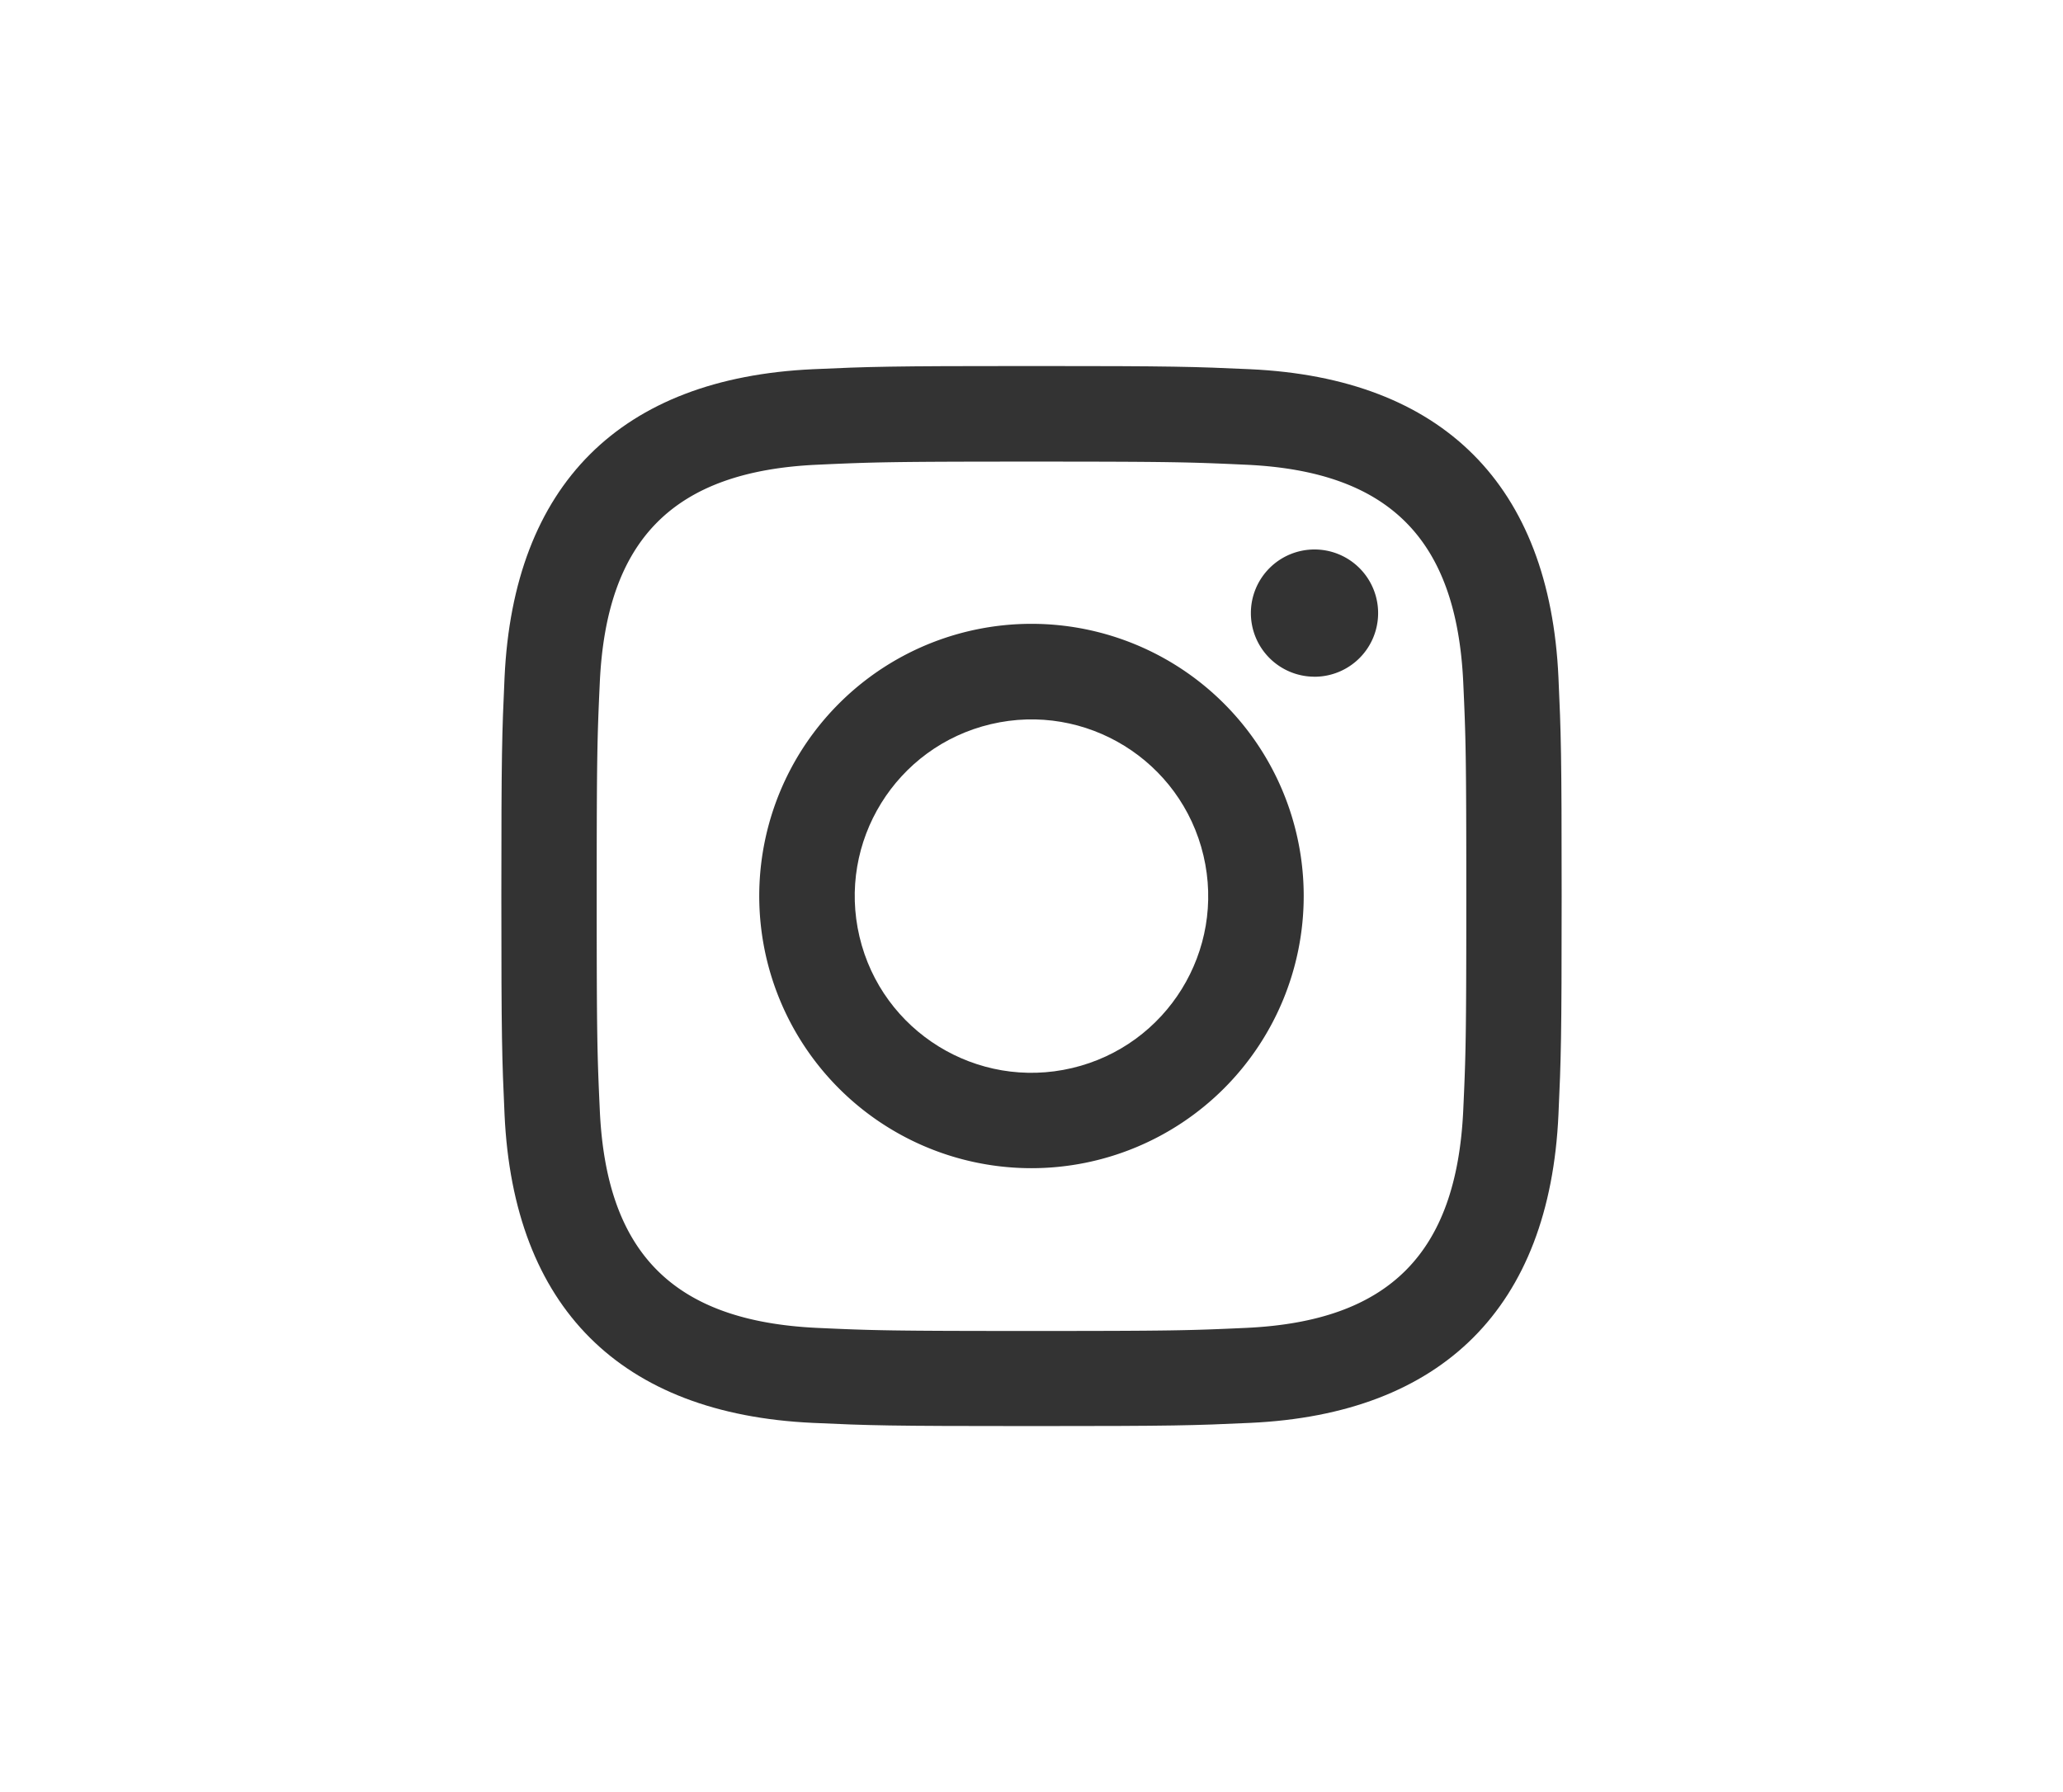
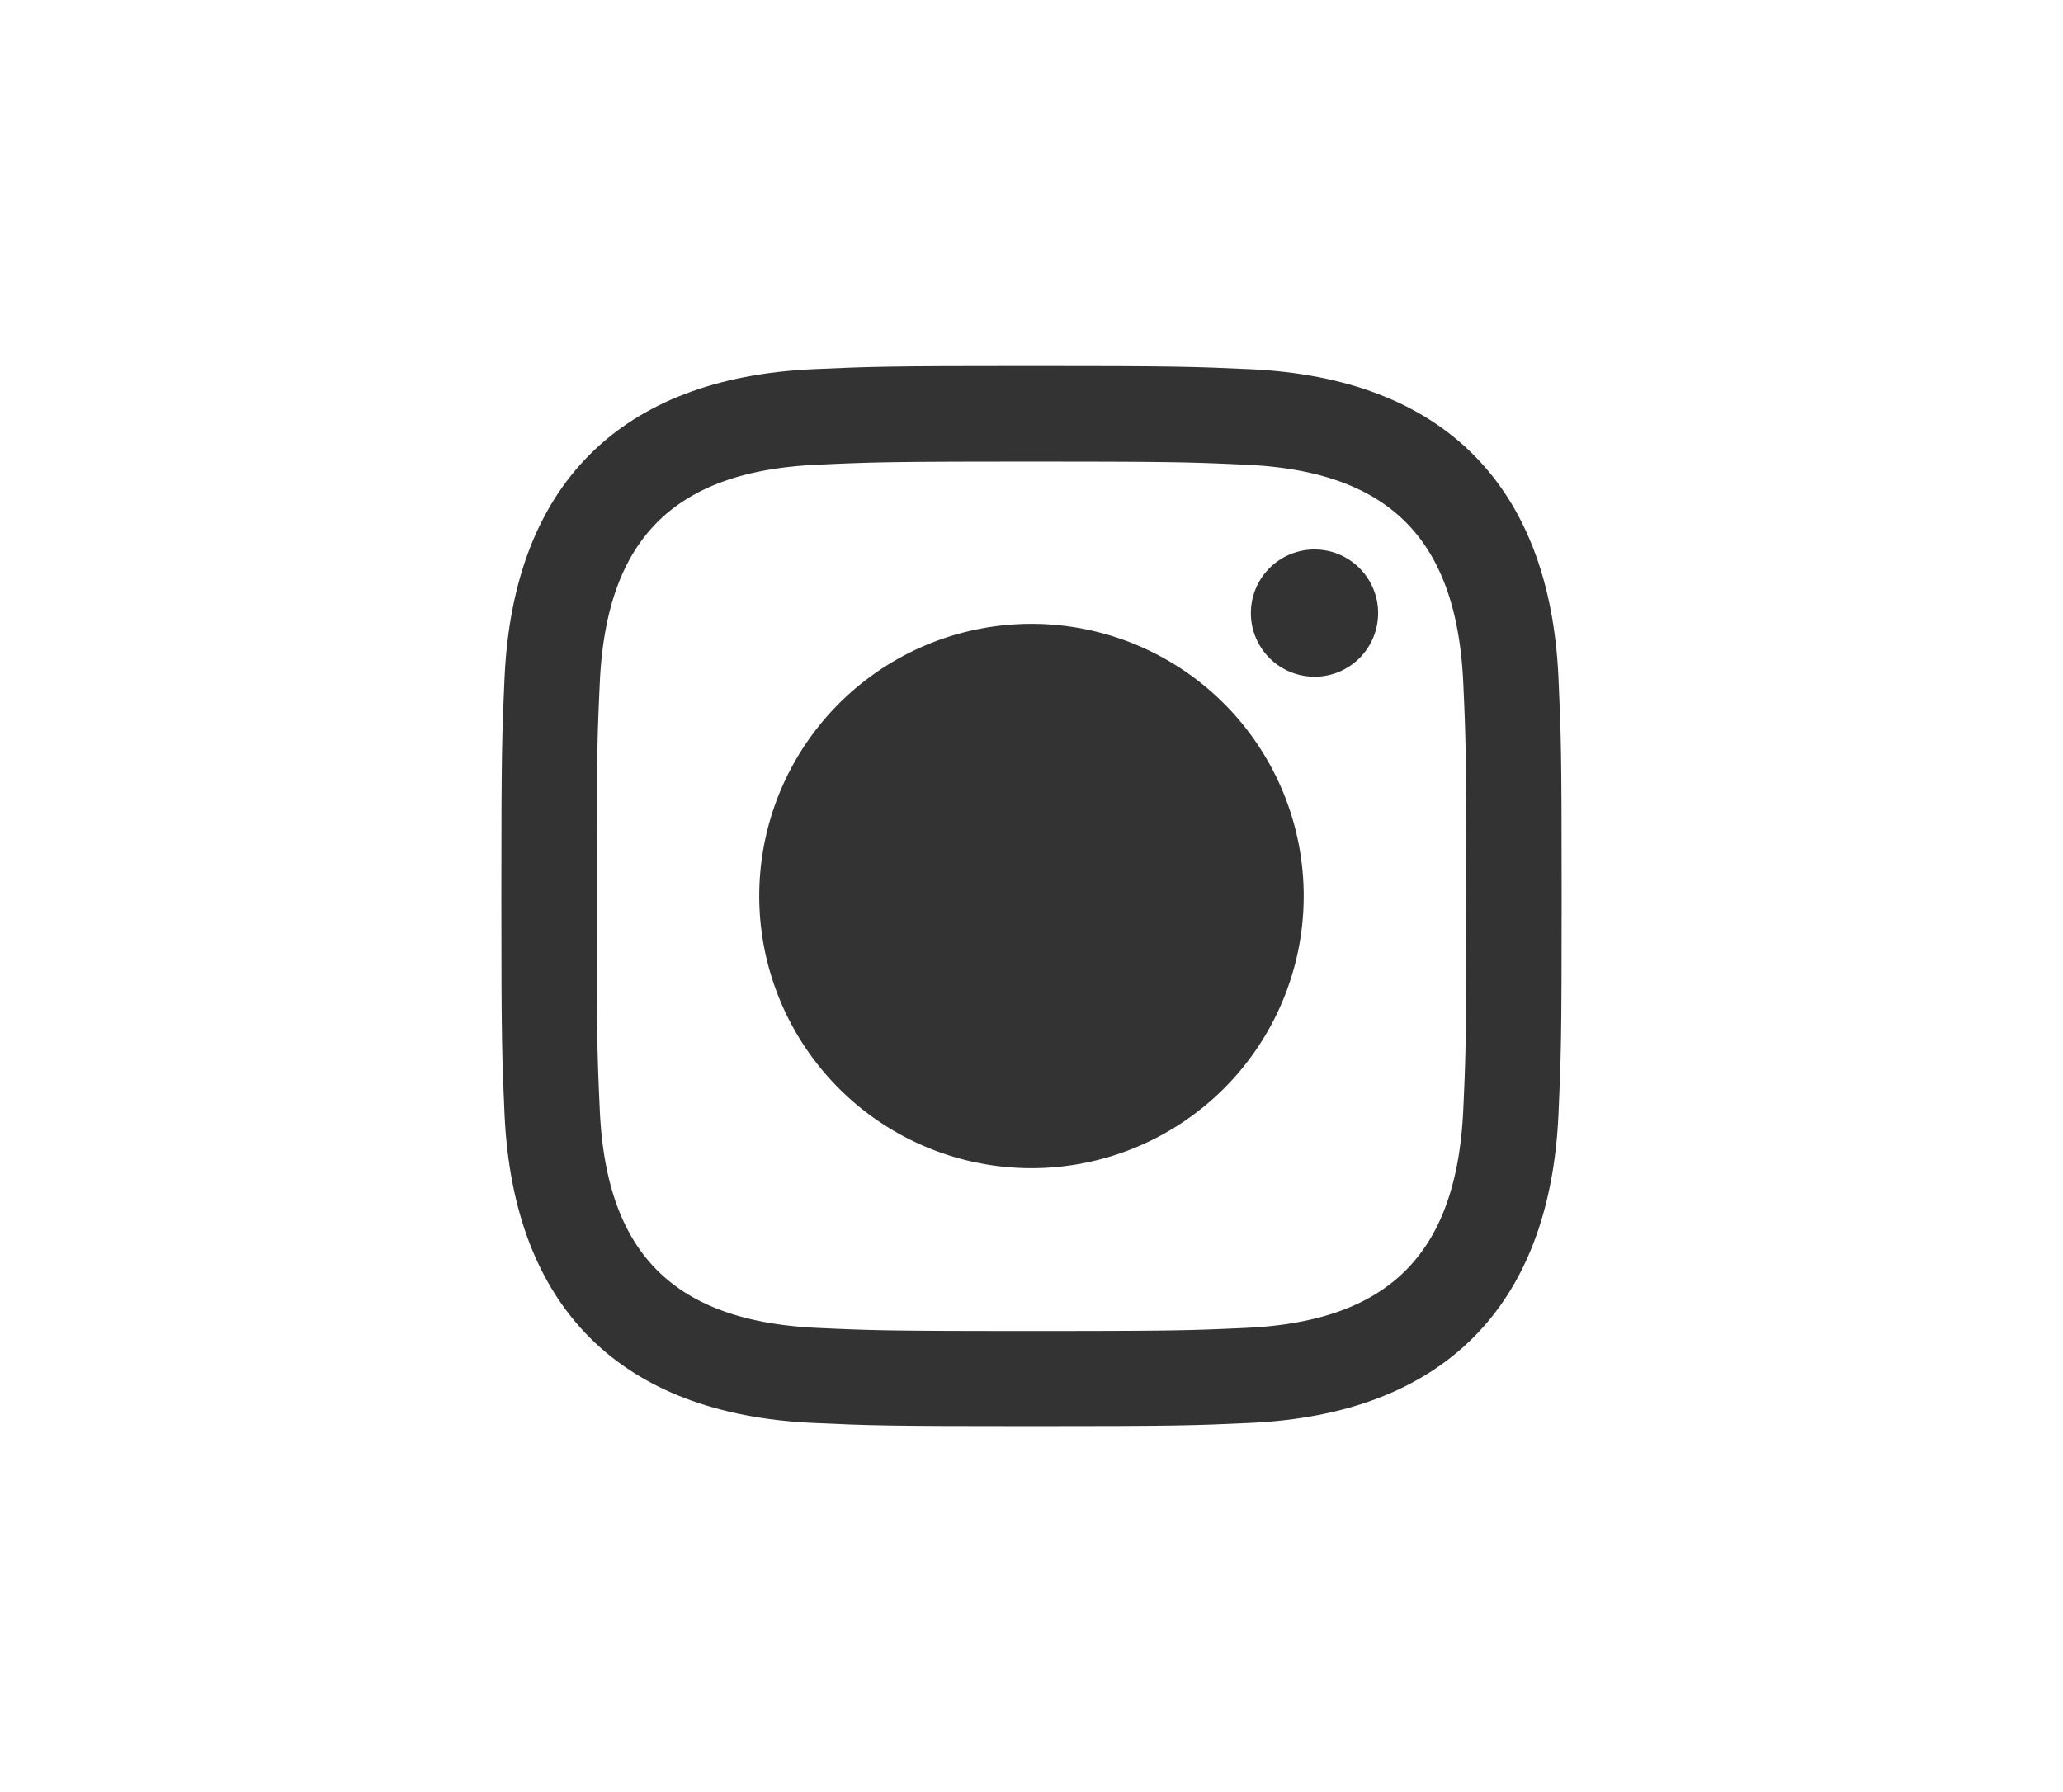
<svg xmlns="http://www.w3.org/2000/svg" id="b1f58cc9-e768-4256-80b5-022c6119834d" data-name="e548a8c2-edae-4c97-948e-c86545fe2f52" viewBox="0 0 483.79 420.34">
  <rect x="0" y="0" width="483.79" height="420.34" fill="#333333" stroke="none" />
  <defs>
    <style>.a9632f1c-4506-4457-9102-59cf8eab9b16,.b3c2013c-2acc-4a8e-b52b-14222eeb9f2d{fill:#fff;}.a9632f1c-4506-4457-9102-59cf8eab9b16{fill-rule:evenodd;}</style>
  </defs>
-   <circle class="b3c2013c-2acc-4a8e-b52b-14222eeb9f2d" cx="241.9" cy="210.17" r="41.44" transform="translate(-41.82 61.2) rotate(-13.28)" />
  <path class="a9632f1c-4506-4457-9102-59cf8eab9b16" d="M292.14,109c-13.11-.6-17.05-.73-50.24-.73s-37.13.13-50.24.73c-33.72,1.53-49.42,17.52-51,51-.6,13.1-.73,17-.73,50.23s.13,37.13.73,50.23c1.53,33.38,17.18,49.42,51,51,13.1.6,17,.72,50.24.72s37.13-.12,50.24-.72c33.72-1.53,49.42-17.55,51-51,.6-13.1.72-17,.72-50.23s-.12-37.13-.72-50.23C341.56,126.49,325.83,110.51,292.14,109ZM241.9,274a63.84,63.84,0,1,1,63.83-63.84A63.85,63.85,0,0,1,241.9,274Zm66.36-115.28a14.92,14.92,0,1,1,14.92-14.92A14.92,14.92,0,0,1,308.26,158.73Z" />
  <path class="a9632f1c-4506-4457-9102-59cf8eab9b16" d="M0,0V420.34H483.79V0ZM365.47,261.43c-2.05,45.2-27.21,70.25-72.31,72.31-13.26.61-17.5.75-51.26.75s-38-.14-51.26-.75c-45.19-2.07-70.24-27.15-72.32-72.31-.6-13.26-.75-17.49-.75-51.26s.15-38,.75-51.25c2.08-45.2,27.17-70.25,72.32-72.32,13.26-.6,17.49-.75,51.26-.75s38,.15,51.26.75c45.19,2.07,70.27,27.21,72.31,72.32.6,13.25.75,17.49.75,51.25S366.07,248.17,365.47,261.43Z" />
</svg>